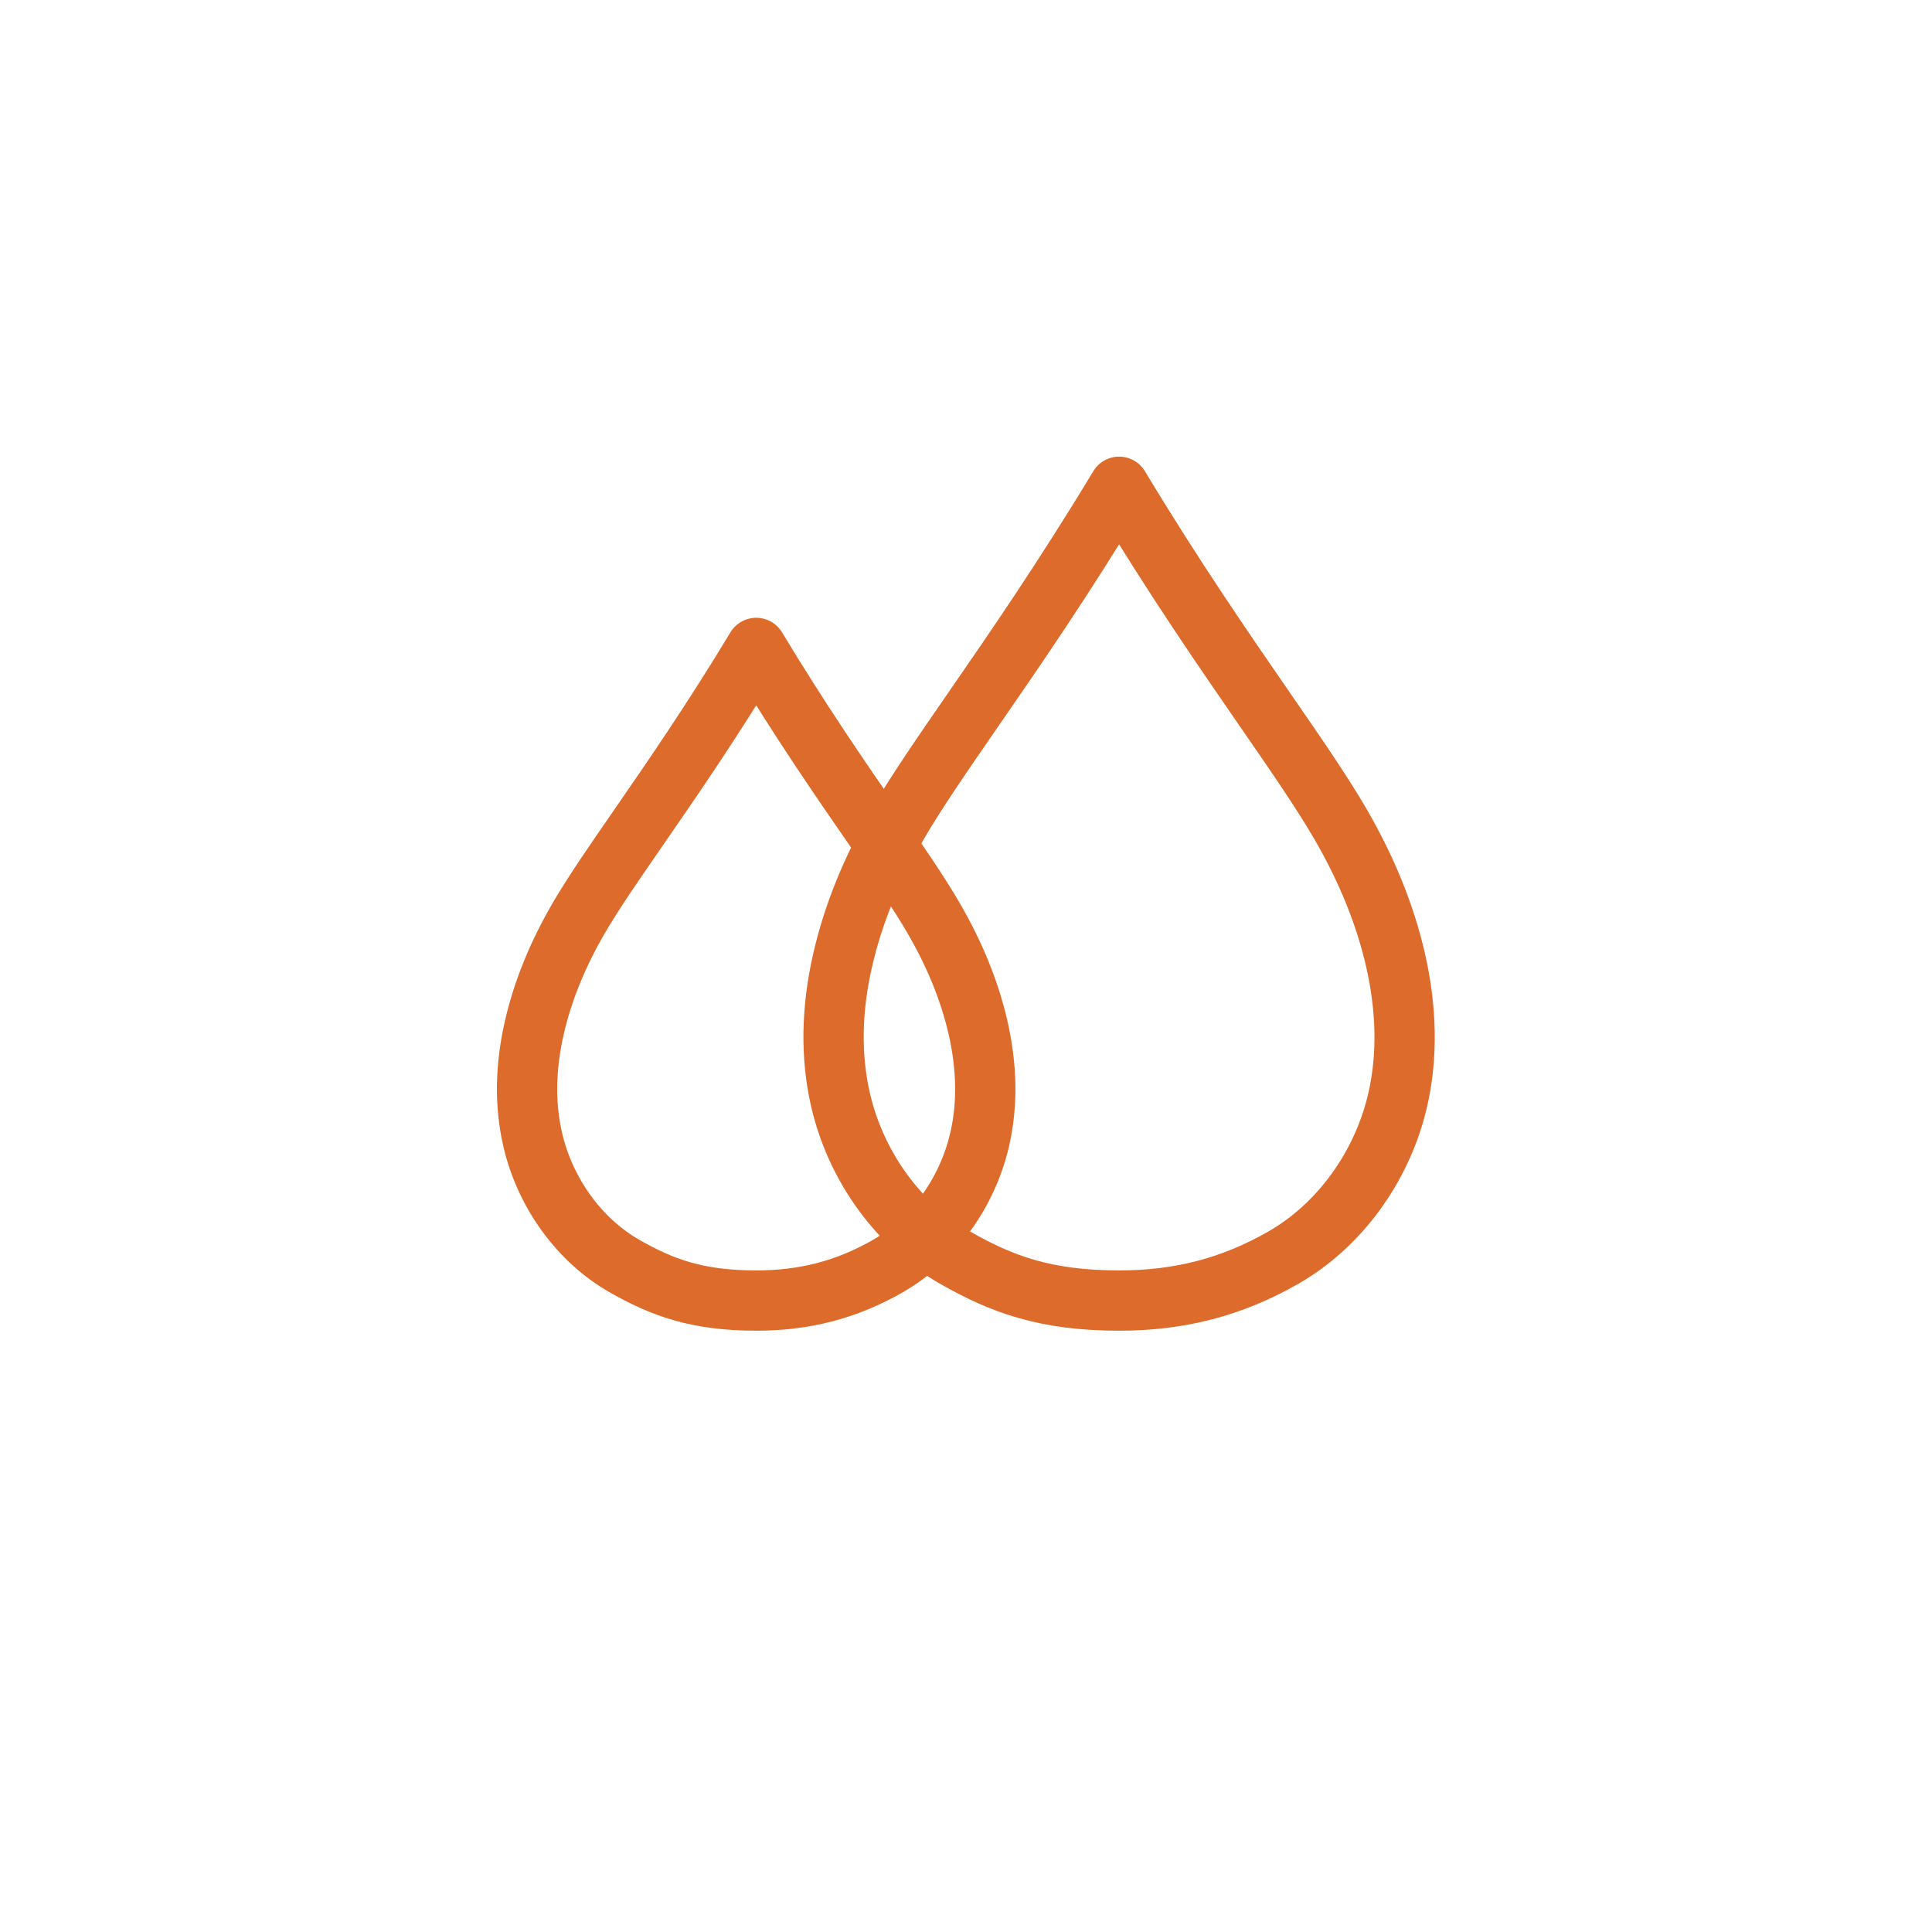
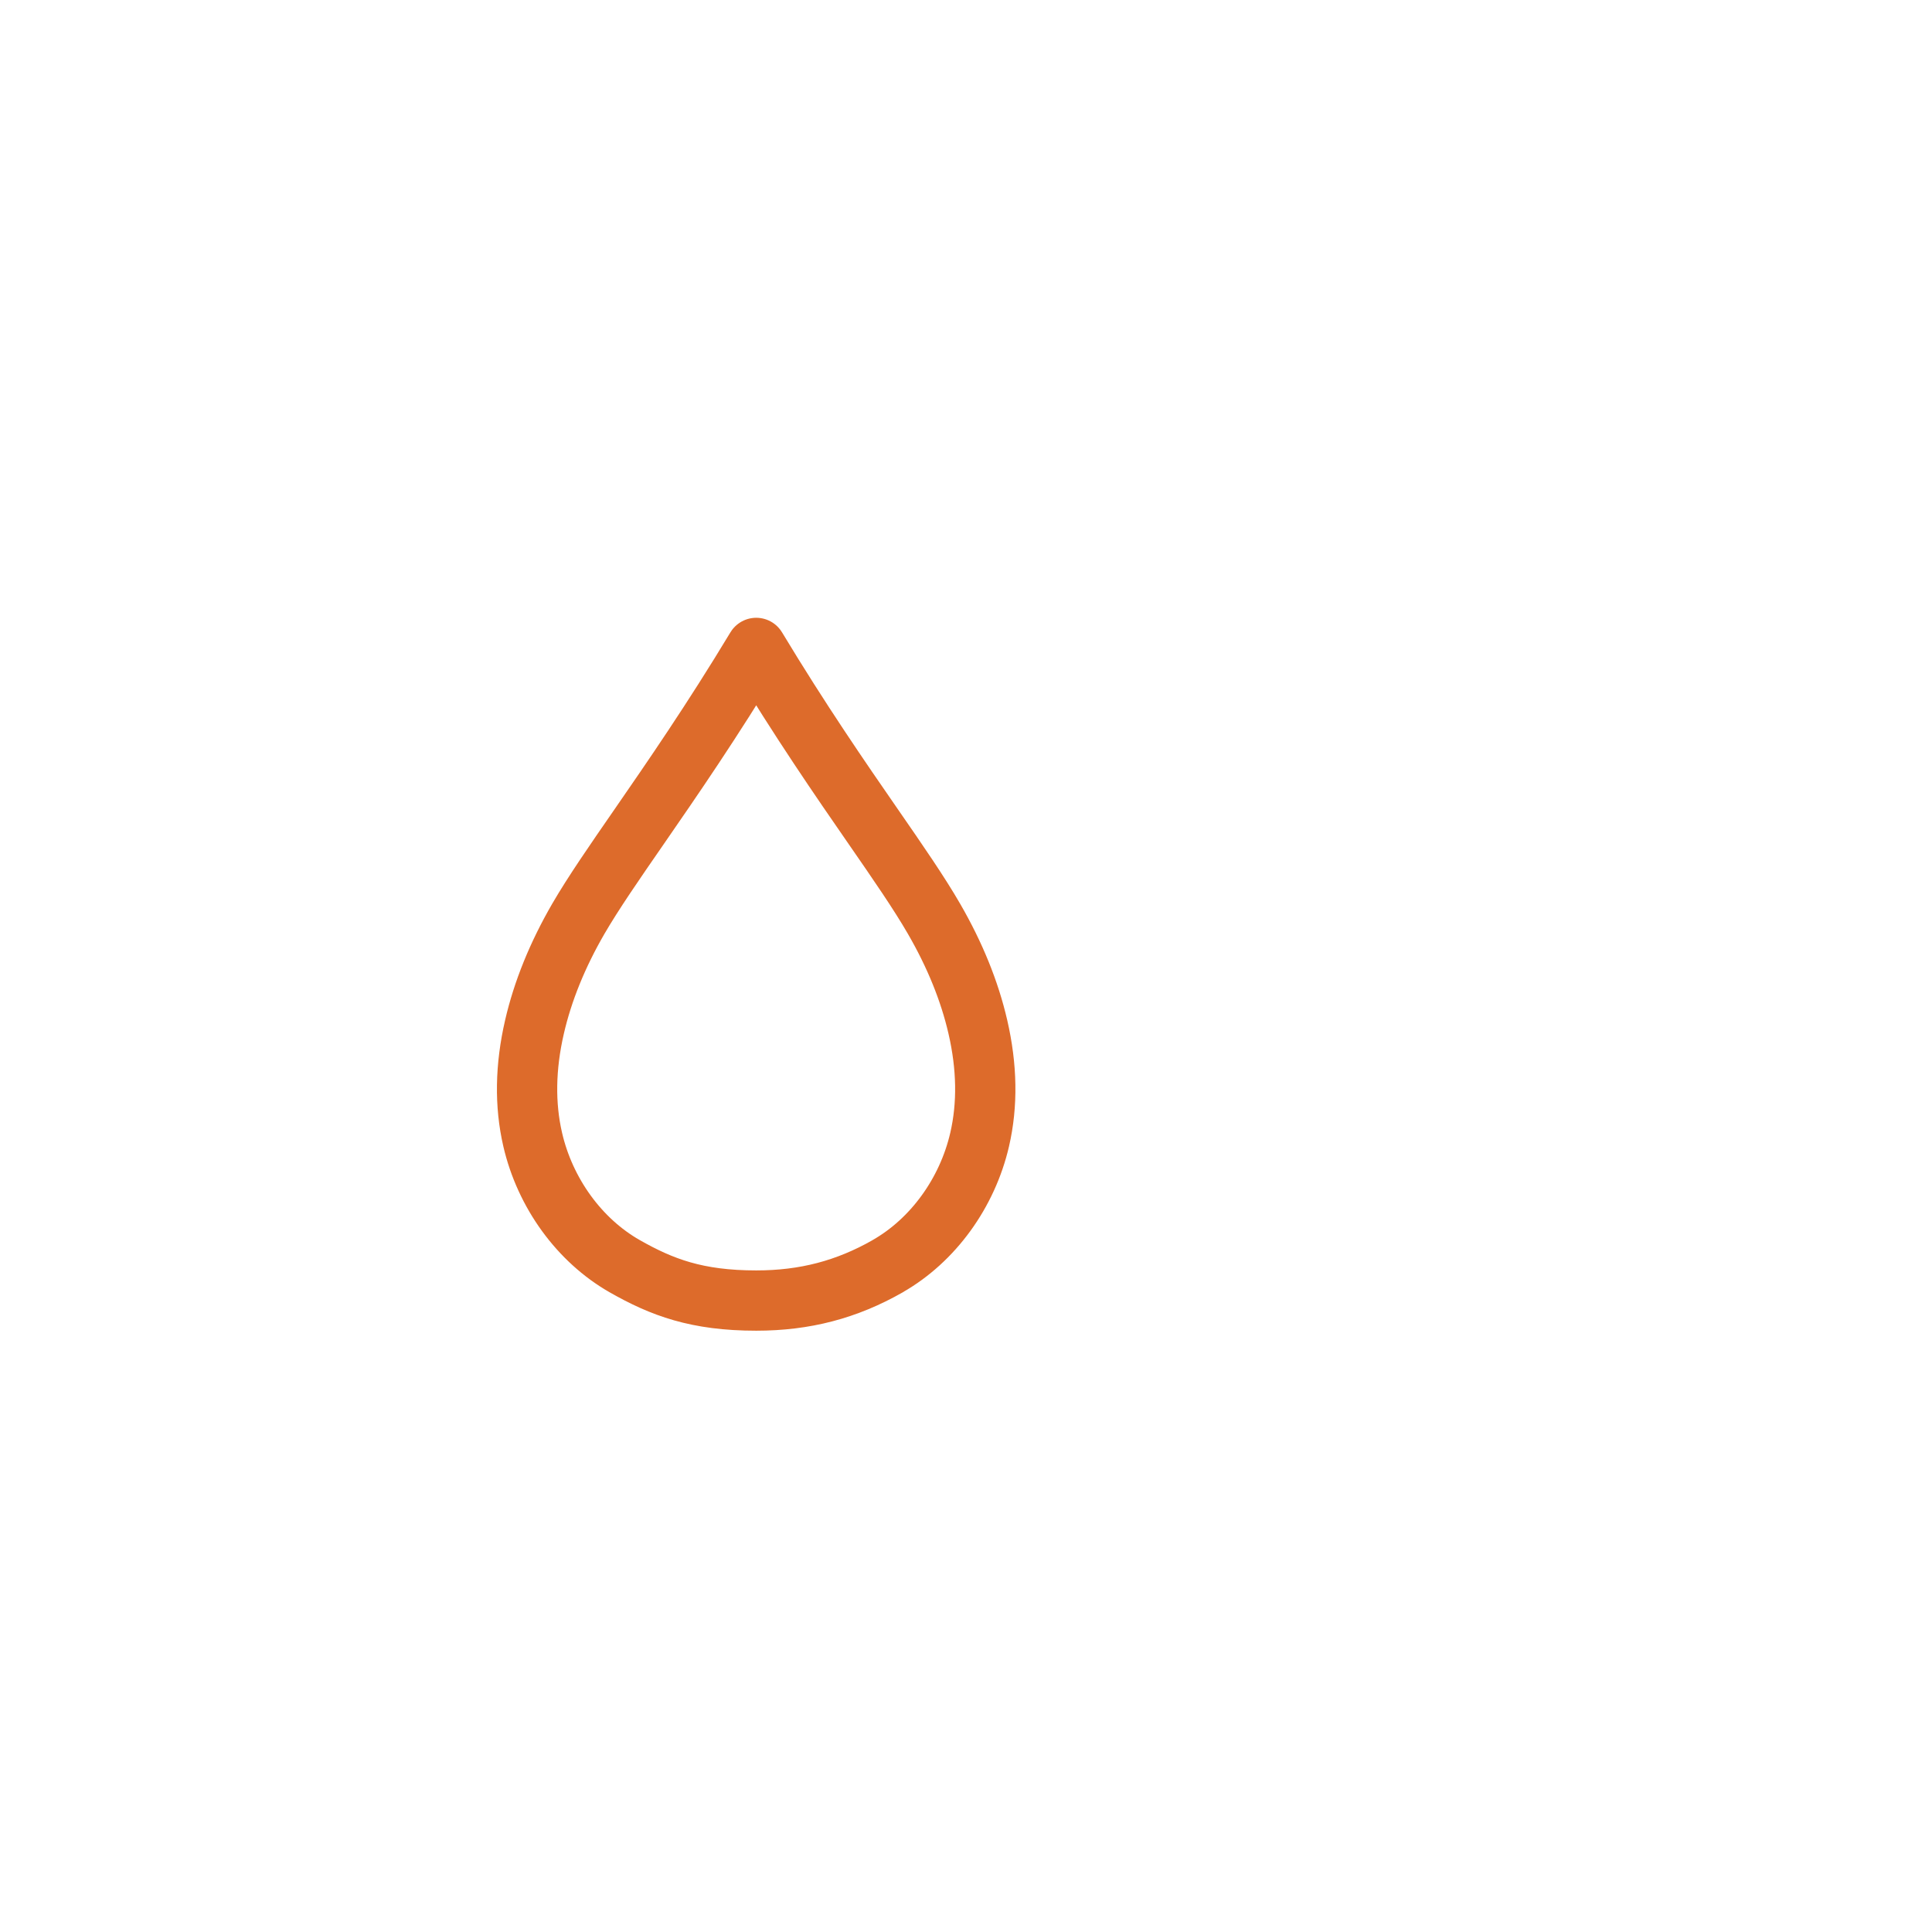
<svg xmlns="http://www.w3.org/2000/svg" id="reduce-bsw" viewBox="0 0 192.3 192.3">
  <defs>
    <style>
      .cls-1, .cls-2 {
        fill: none;
      }

      .cls-2 {
        stroke: #dd6b2b;
        stroke-linecap: round;
        stroke-linejoin: round;
        stroke-width: 6px;
      }
    </style>
  </defs>
  <circle class="cls-1" cx="96.15" cy="96.15" r="96.15" />
  <g>
    <path class="cls-2" d="M88.36,126.03c-4.09,2.33-8.25,3.42-13.09,3.42-5.9,0-9.38-1.31-13.09-3.42-4.51-2.57-7.93-7.28-9.16-12.61-.8-3.46-.74-7.23.18-11.21.82-3.56,2.29-7.18,4.37-10.77,1.47-2.53,3.58-5.59,6.03-9.13,3.28-4.75,7.28-10.54,11.67-17.82,4.39,7.28,8.39,13.08,11.67,17.82,2.45,3.54,4.56,6.6,6.02,9.13,2.08,3.59,3.55,7.21,4.37,10.77.92,3.98.98,7.75.18,11.21-1.23,5.33-4.65,10.04-9.16,12.61h.01Z" />
-     <path class="cls-2" d="M127.72,125.19c-5.1,2.91-10.29,4.26-16.32,4.26-7.36,0-11.7-1.63-16.32-4.26-5.62-3.2-9.89-9.08-11.42-15.72-.99-4.31-.92-9.01.23-13.98,1.02-4.44,2.85-8.95,5.44-13.43,1.83-3.16,4.46-6.97,7.51-11.39,4.09-5.92,9.08-13.15,14.55-22.22,5.47,9.08,10.46,16.3,14.55,22.23,3.05,4.41,5.68,8.23,7.51,11.39,2.59,4.47,4.42,8.99,5.44,13.43,1.14,4.97,1.22,9.67.23,13.98-1.53,6.64-5.8,12.52-11.42,15.72h.02Z" />
  </g>
</svg>